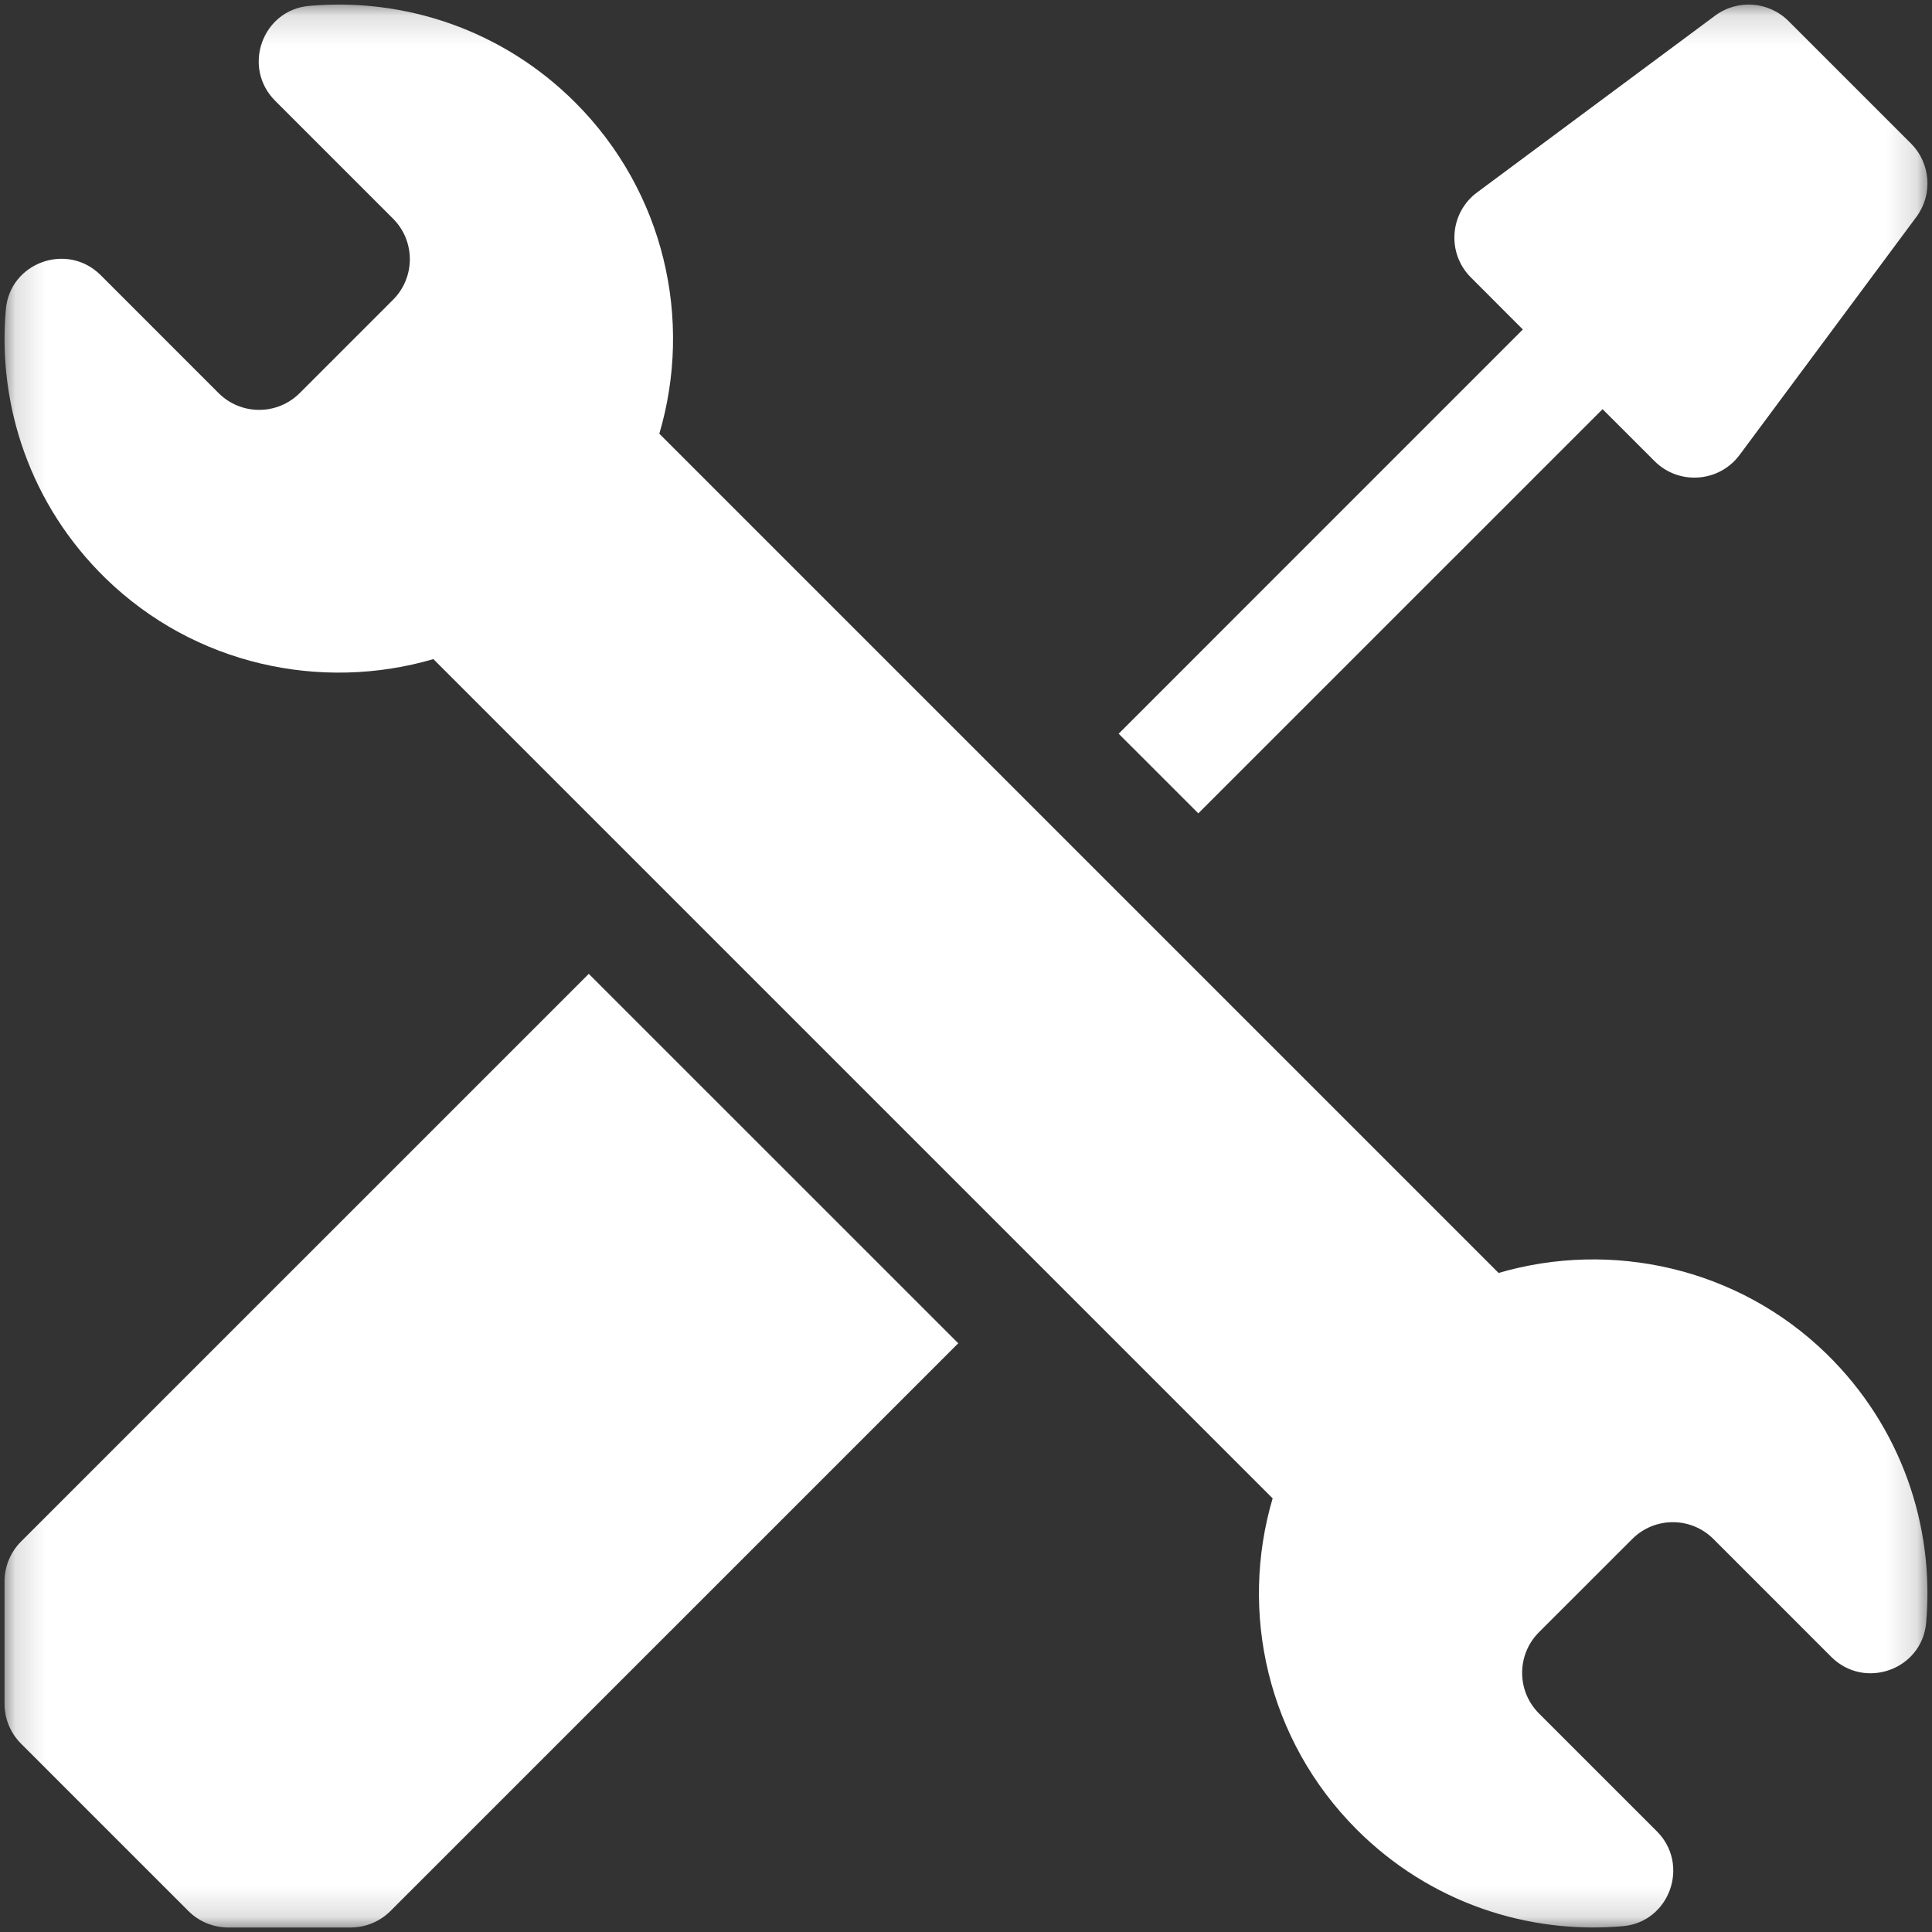
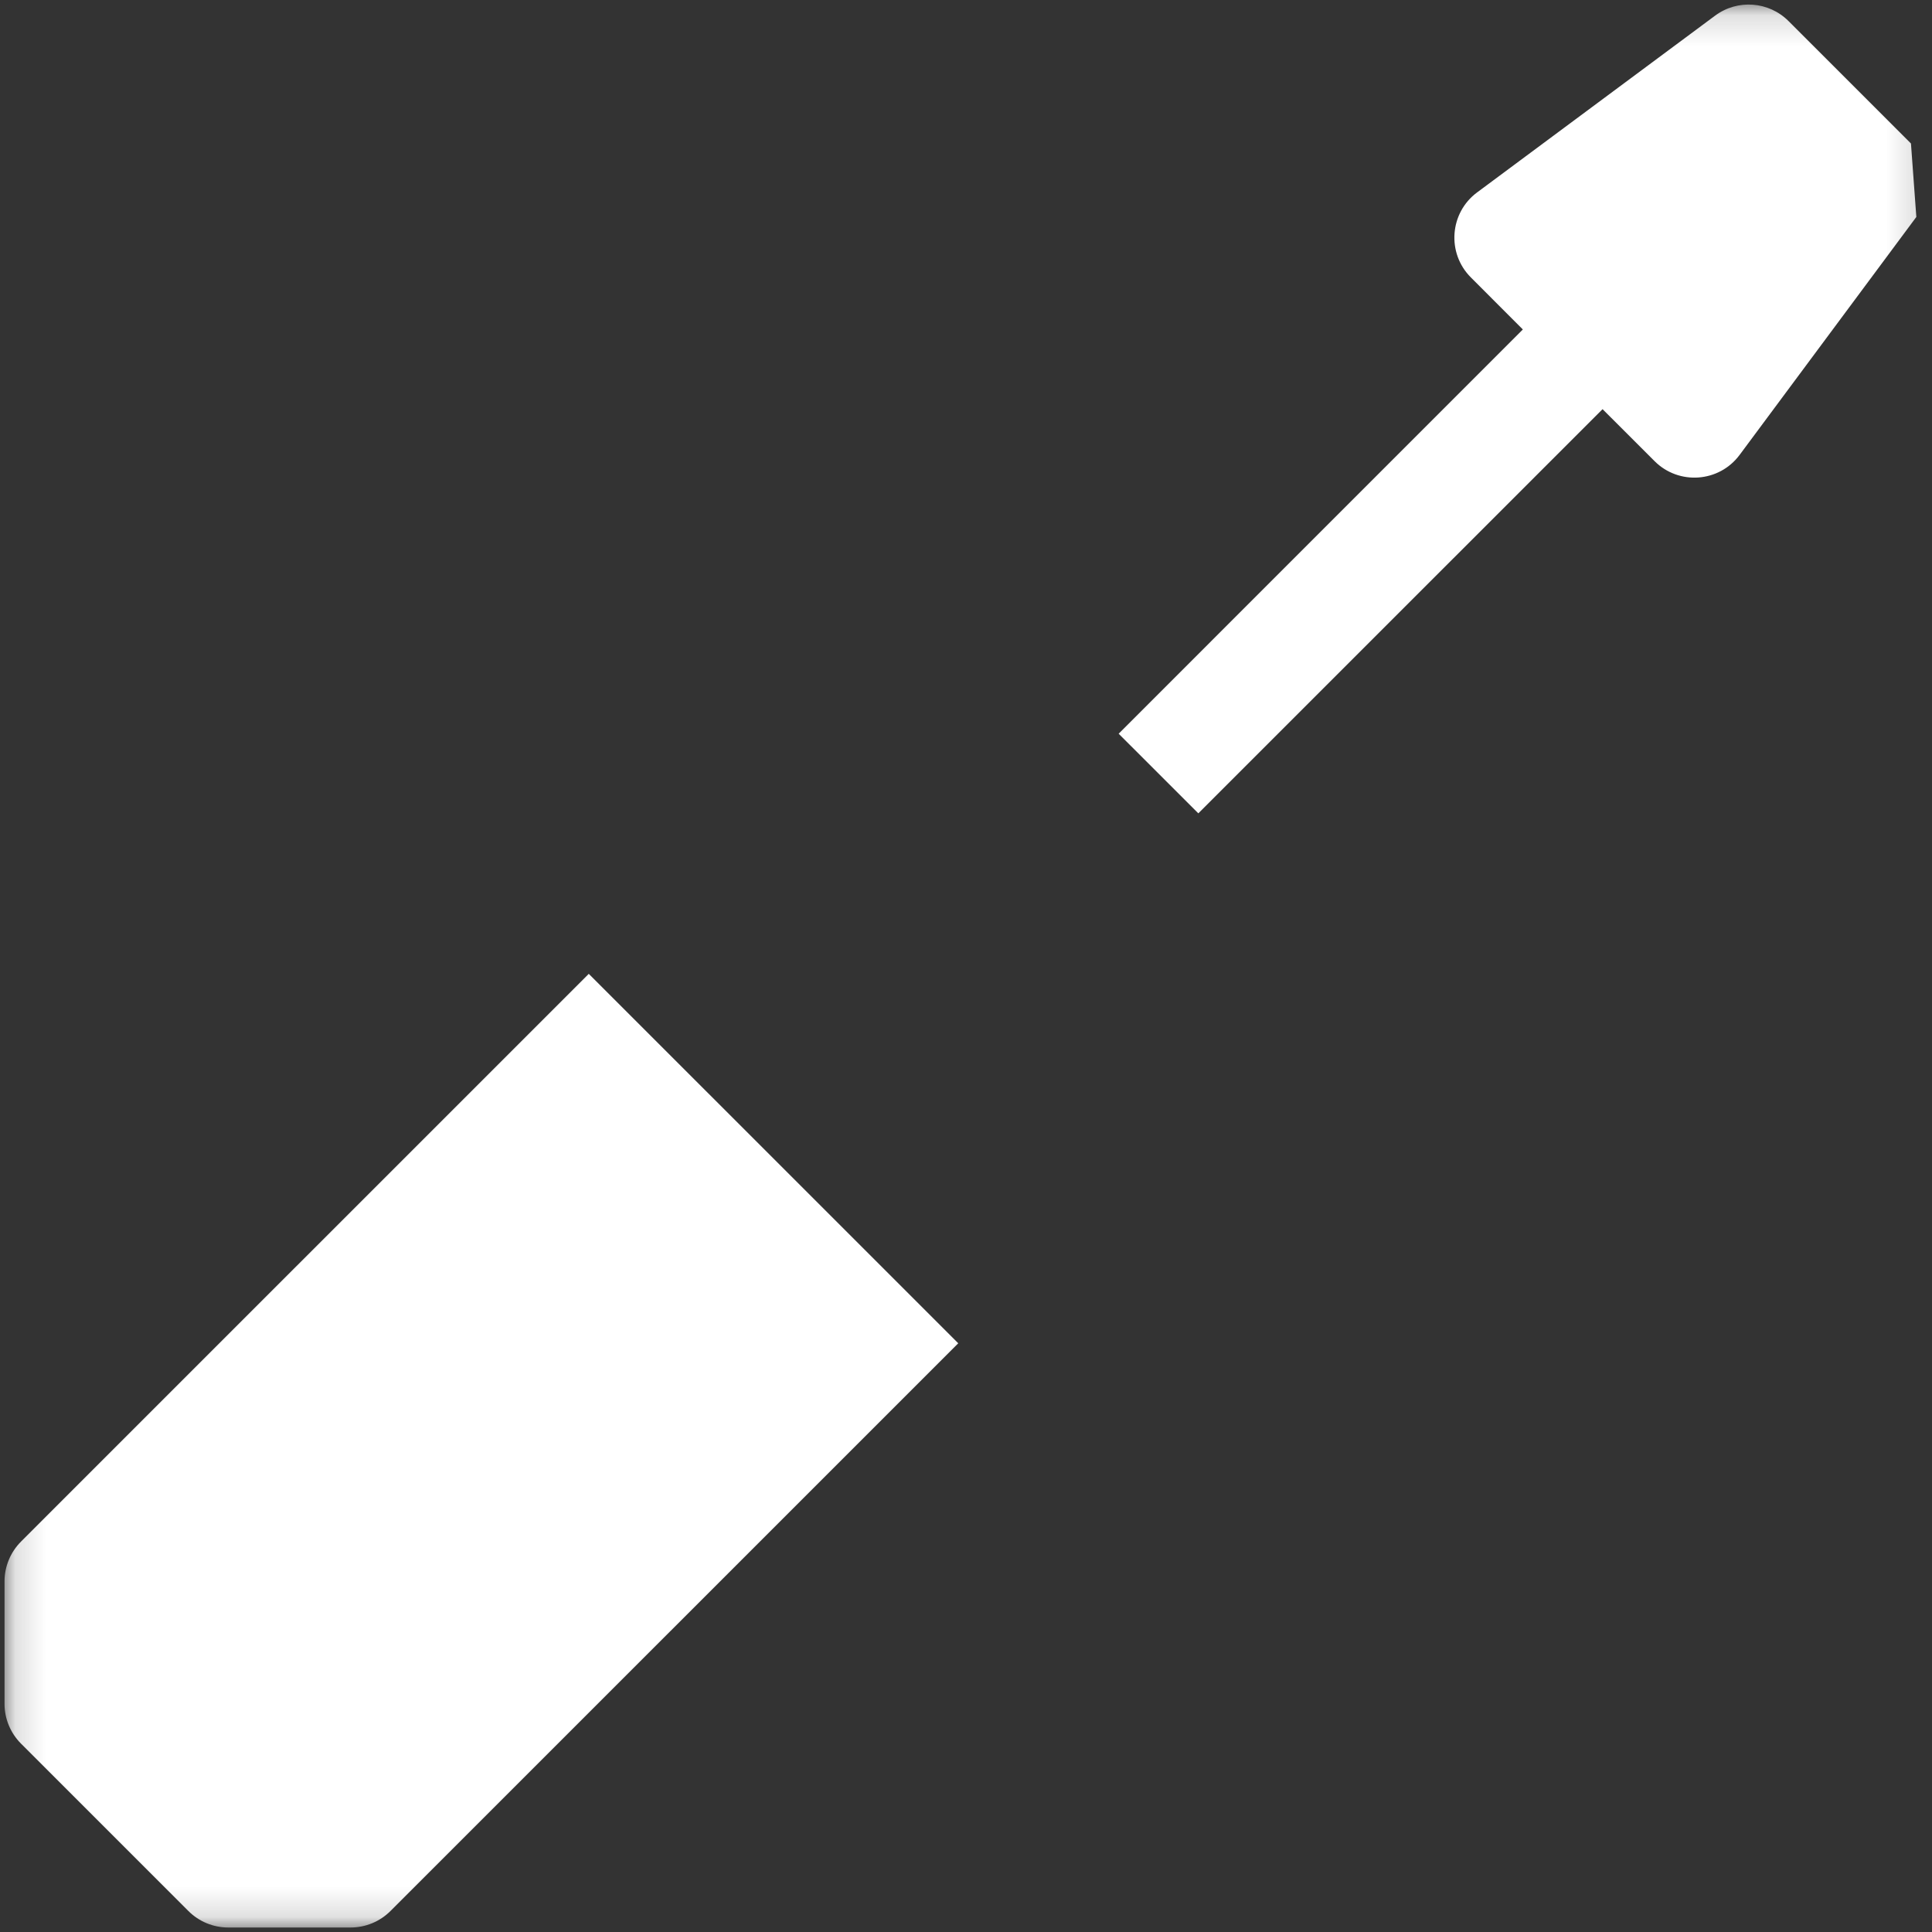
<svg xmlns="http://www.w3.org/2000/svg" width="64" height="64" viewBox="0 0 64 64" fill="none">
  <rect x="0" y="0" width="64" height="64" fill="#333333" stroke="none" />
  <mask id="mask0_4_46" style="mask-type:luminance" maskUnits="userSpaceOnUse" x="0" y="0" width="64" height="64">
    <path d="M0.15 0.15H63.85V63.85H0.15V0.15Z" fill="white" />
  </mask>
  <g mask="url(#mask0_4_46)">
    <path d="M19.504 32.26L31.743 44.498L18.849 57.391C18.22 58.019 13.502 62.737 12.935 63.304C12.586 63.654 12.11 63.851 11.616 63.851H7.559C7.064 63.851 6.59 63.654 6.24 63.304L0.697 57.761C0.347 57.411 0.15 56.937 0.15 56.442V52.385C0.15 51.891 0.347 51.416 0.697 51.066C1.329 50.434 5.967 45.796 6.61 45.153L19.504 32.26Z" fill="white" />
-     <path d="M63.481 7.187L57.628 15.068C56.947 15.986 55.612 16.078 54.81 15.276L53.087 13.554L39.696 26.943L37.057 24.305L50.446 10.914L48.725 9.191C47.917 8.383 48.02 7.048 48.932 6.373L56.814 0.519C57.557 -0.033 58.592 0.043 59.246 0.697L63.303 4.754C63.958 5.409 64.034 6.444 63.481 7.187Z" fill="white" />
-     <path d="M60.503 44.845C57.555 41.974 53.364 41.079 49.643 42.168L21.841 14.367C22.954 10.603 22.023 6.364 19.053 3.393C16.64 0.981 13.39 -0.085 10.239 0.195C8.686 0.333 8.012 2.234 9.113 3.336L13.019 7.242C13.762 7.984 13.762 9.189 13.019 9.931C11.12 11.83 11.825 11.125 9.929 13.021C9.186 13.763 7.983 13.763 7.24 13.021L3.335 9.115C2.232 8.012 0.33 8.691 0.194 10.246C-0.089 13.441 1.012 16.734 3.497 19.157C6.444 22.028 10.636 22.921 14.357 21.834L42.158 49.635C41.046 53.399 41.976 57.637 44.946 60.608C47.36 63.021 50.609 64.087 53.761 63.807C55.313 63.669 55.988 61.768 54.887 60.666L50.98 56.76C50.237 56.017 50.237 54.813 50.98 54.07C52.88 52.172 52.175 52.877 54.071 50.981C54.813 50.239 56.016 50.239 56.759 50.981L60.664 54.887C61.768 55.99 63.669 55.311 63.806 53.756C64.088 50.561 62.987 47.268 60.503 44.845Z" fill="white" />
+     <path d="M63.481 7.187L57.628 15.068C56.947 15.986 55.612 16.078 54.81 15.276L53.087 13.554L39.696 26.943L37.057 24.305L50.446 10.914L48.725 9.191C47.917 8.383 48.02 7.048 48.932 6.373L56.814 0.519C57.557 -0.033 58.592 0.043 59.246 0.697L63.303 4.754Z" fill="white" />
  </g>
</svg>